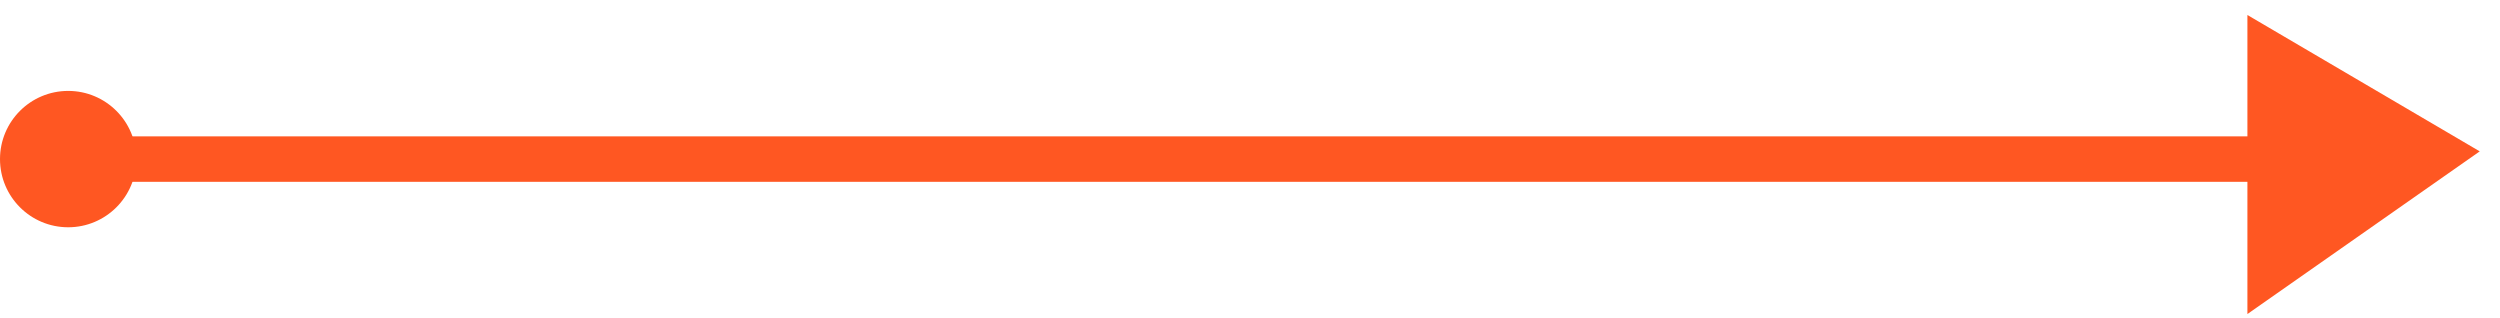
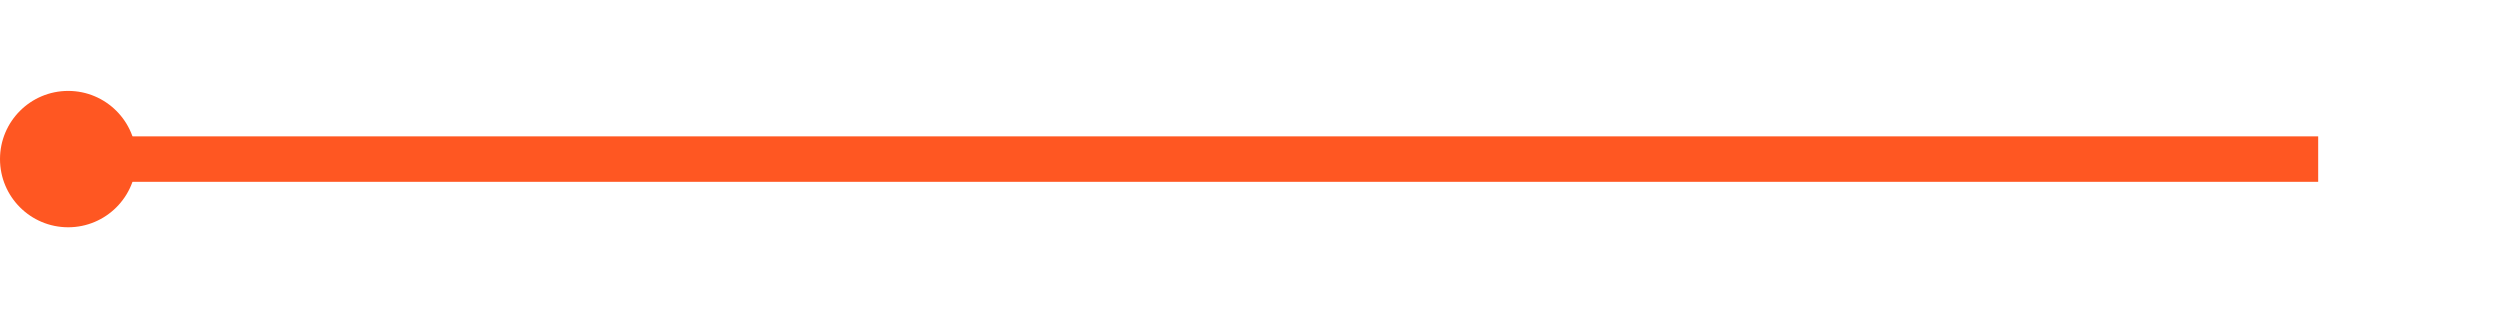
<svg xmlns="http://www.w3.org/2000/svg" width="55" height="7" viewBox="0 0 55 7" fill="none">
-   <path d="M1 4H51V3H1V4Z" fill="#FF5722" />
+   <path d="M1 4H51V3H1V4" fill="#FF5722" />
  <circle cx="1.5" cy="3.5" r="1.5" fill="#FF5722" />
-   <path d="M49.443 0.33L54.554 3.33L49.443 6.909L49.443 0.33Z" fill="#FF5722" />
</svg>